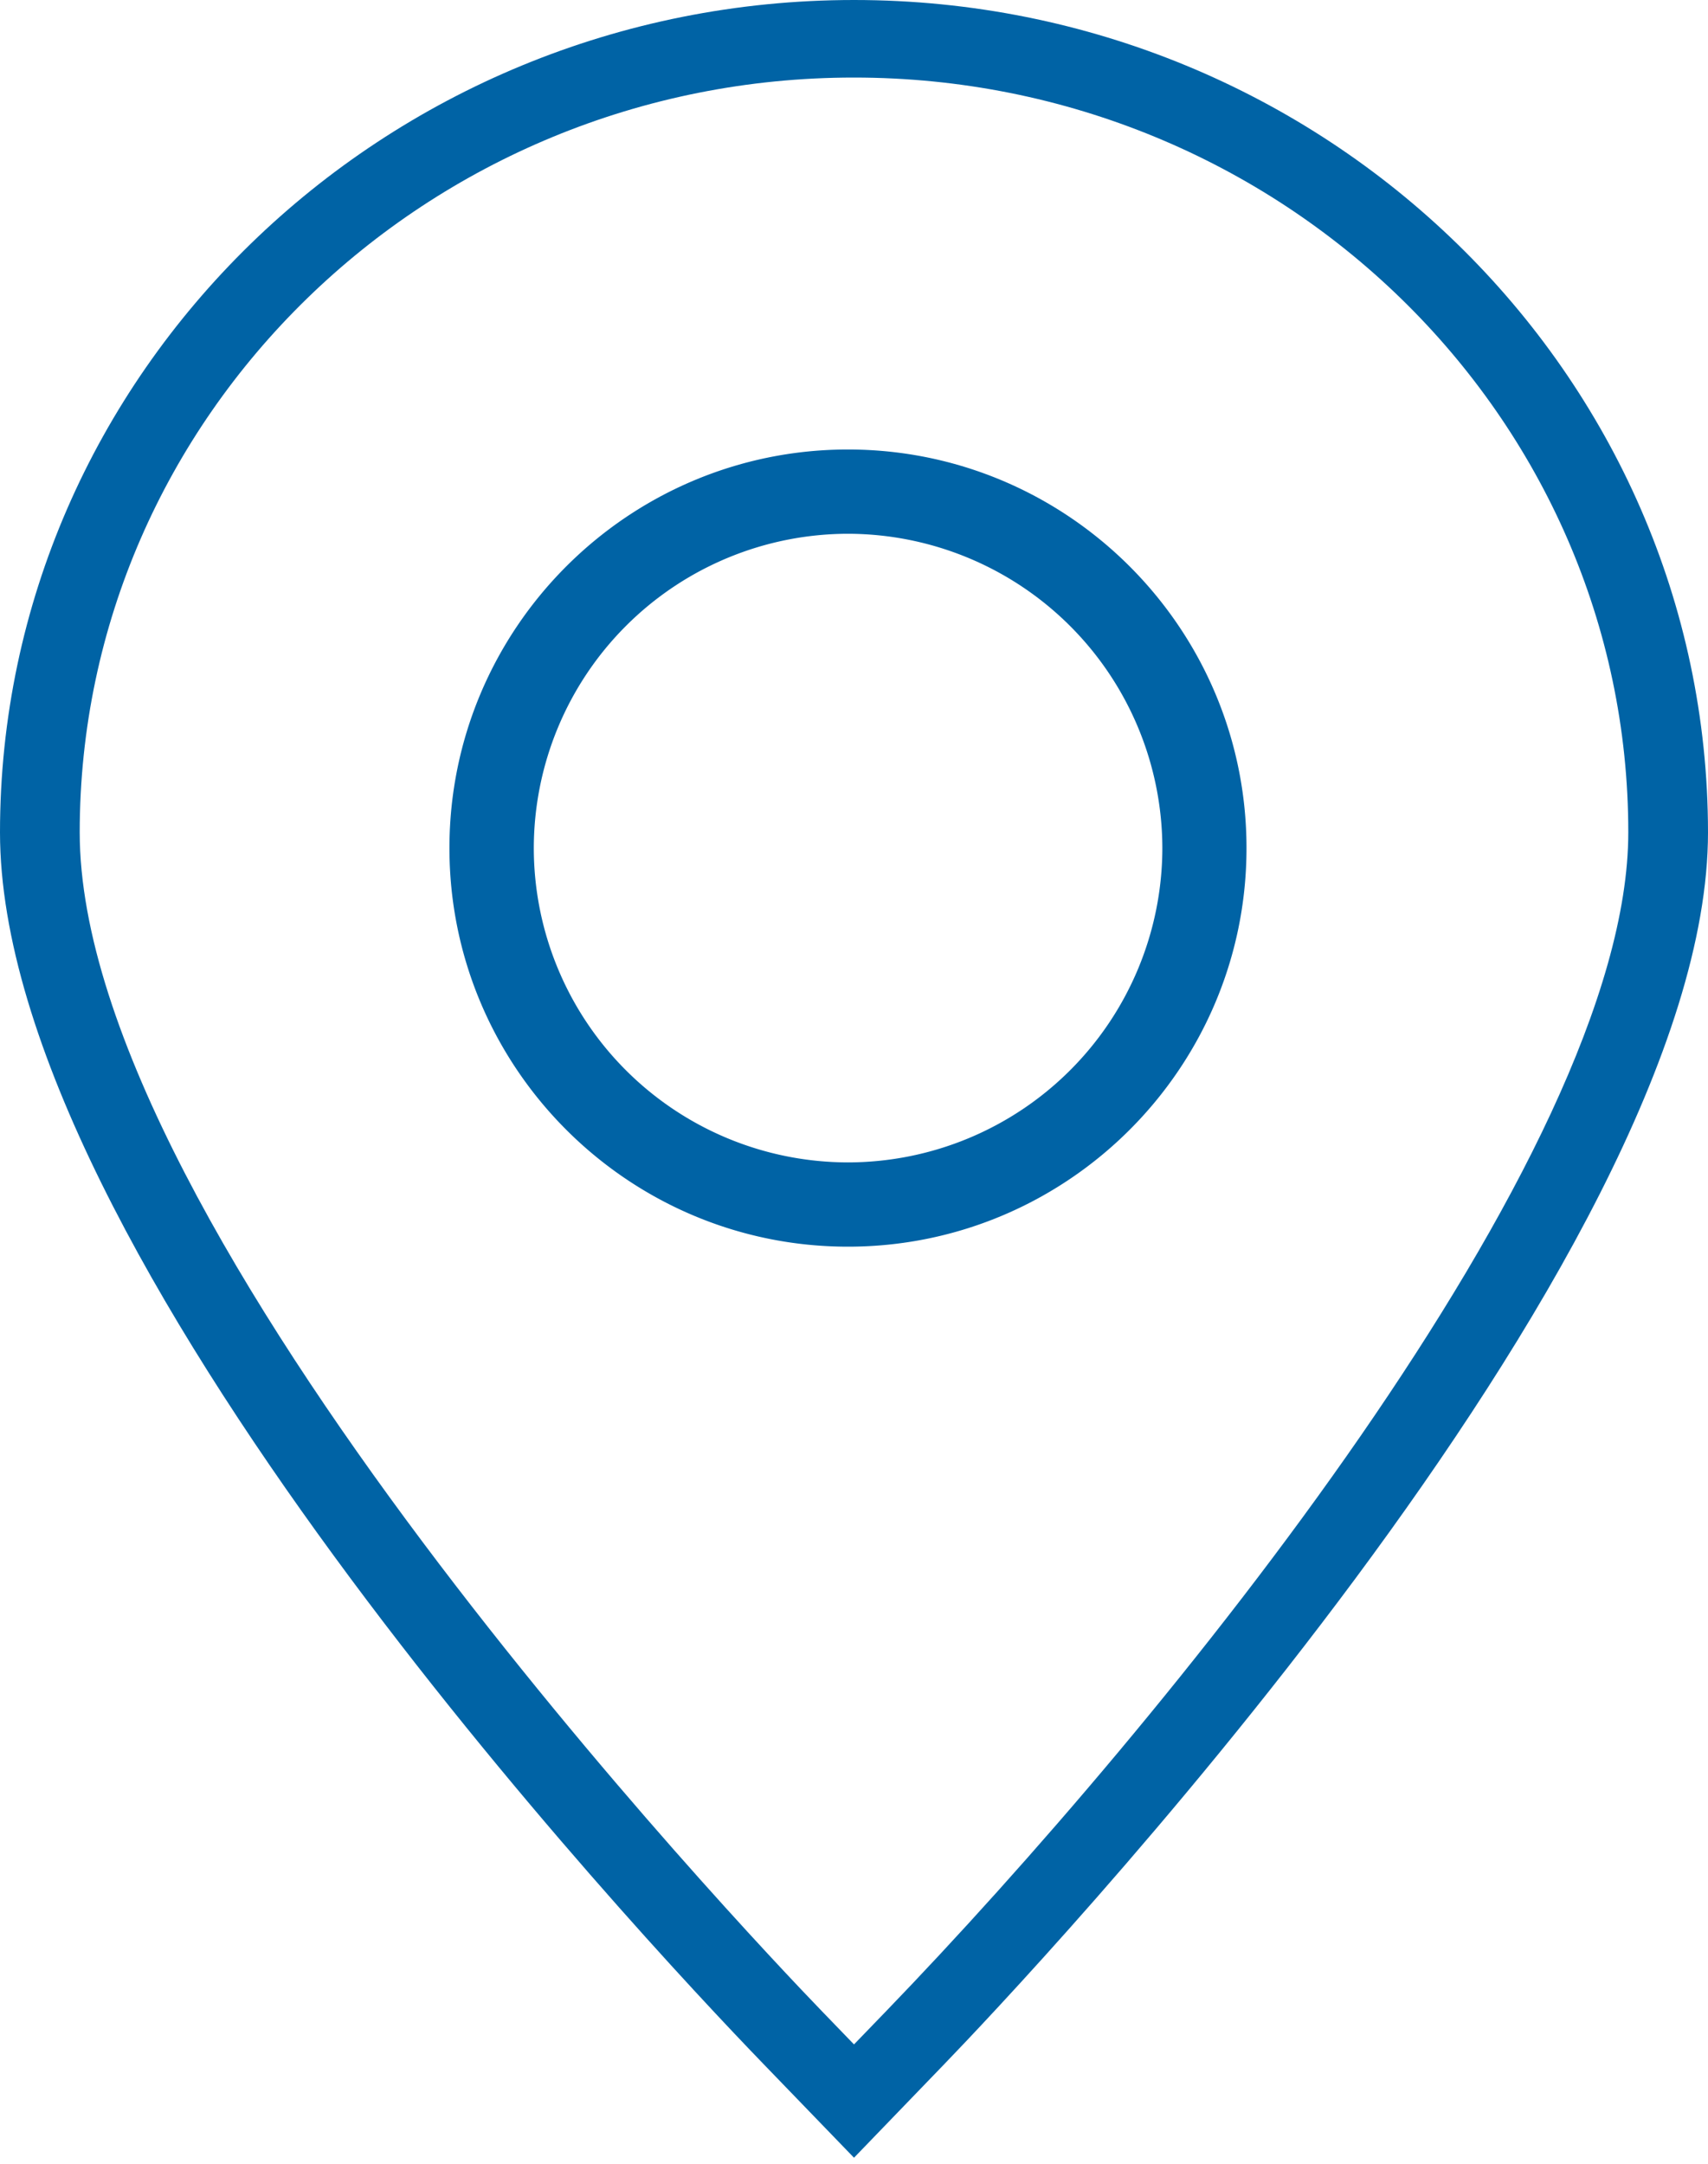
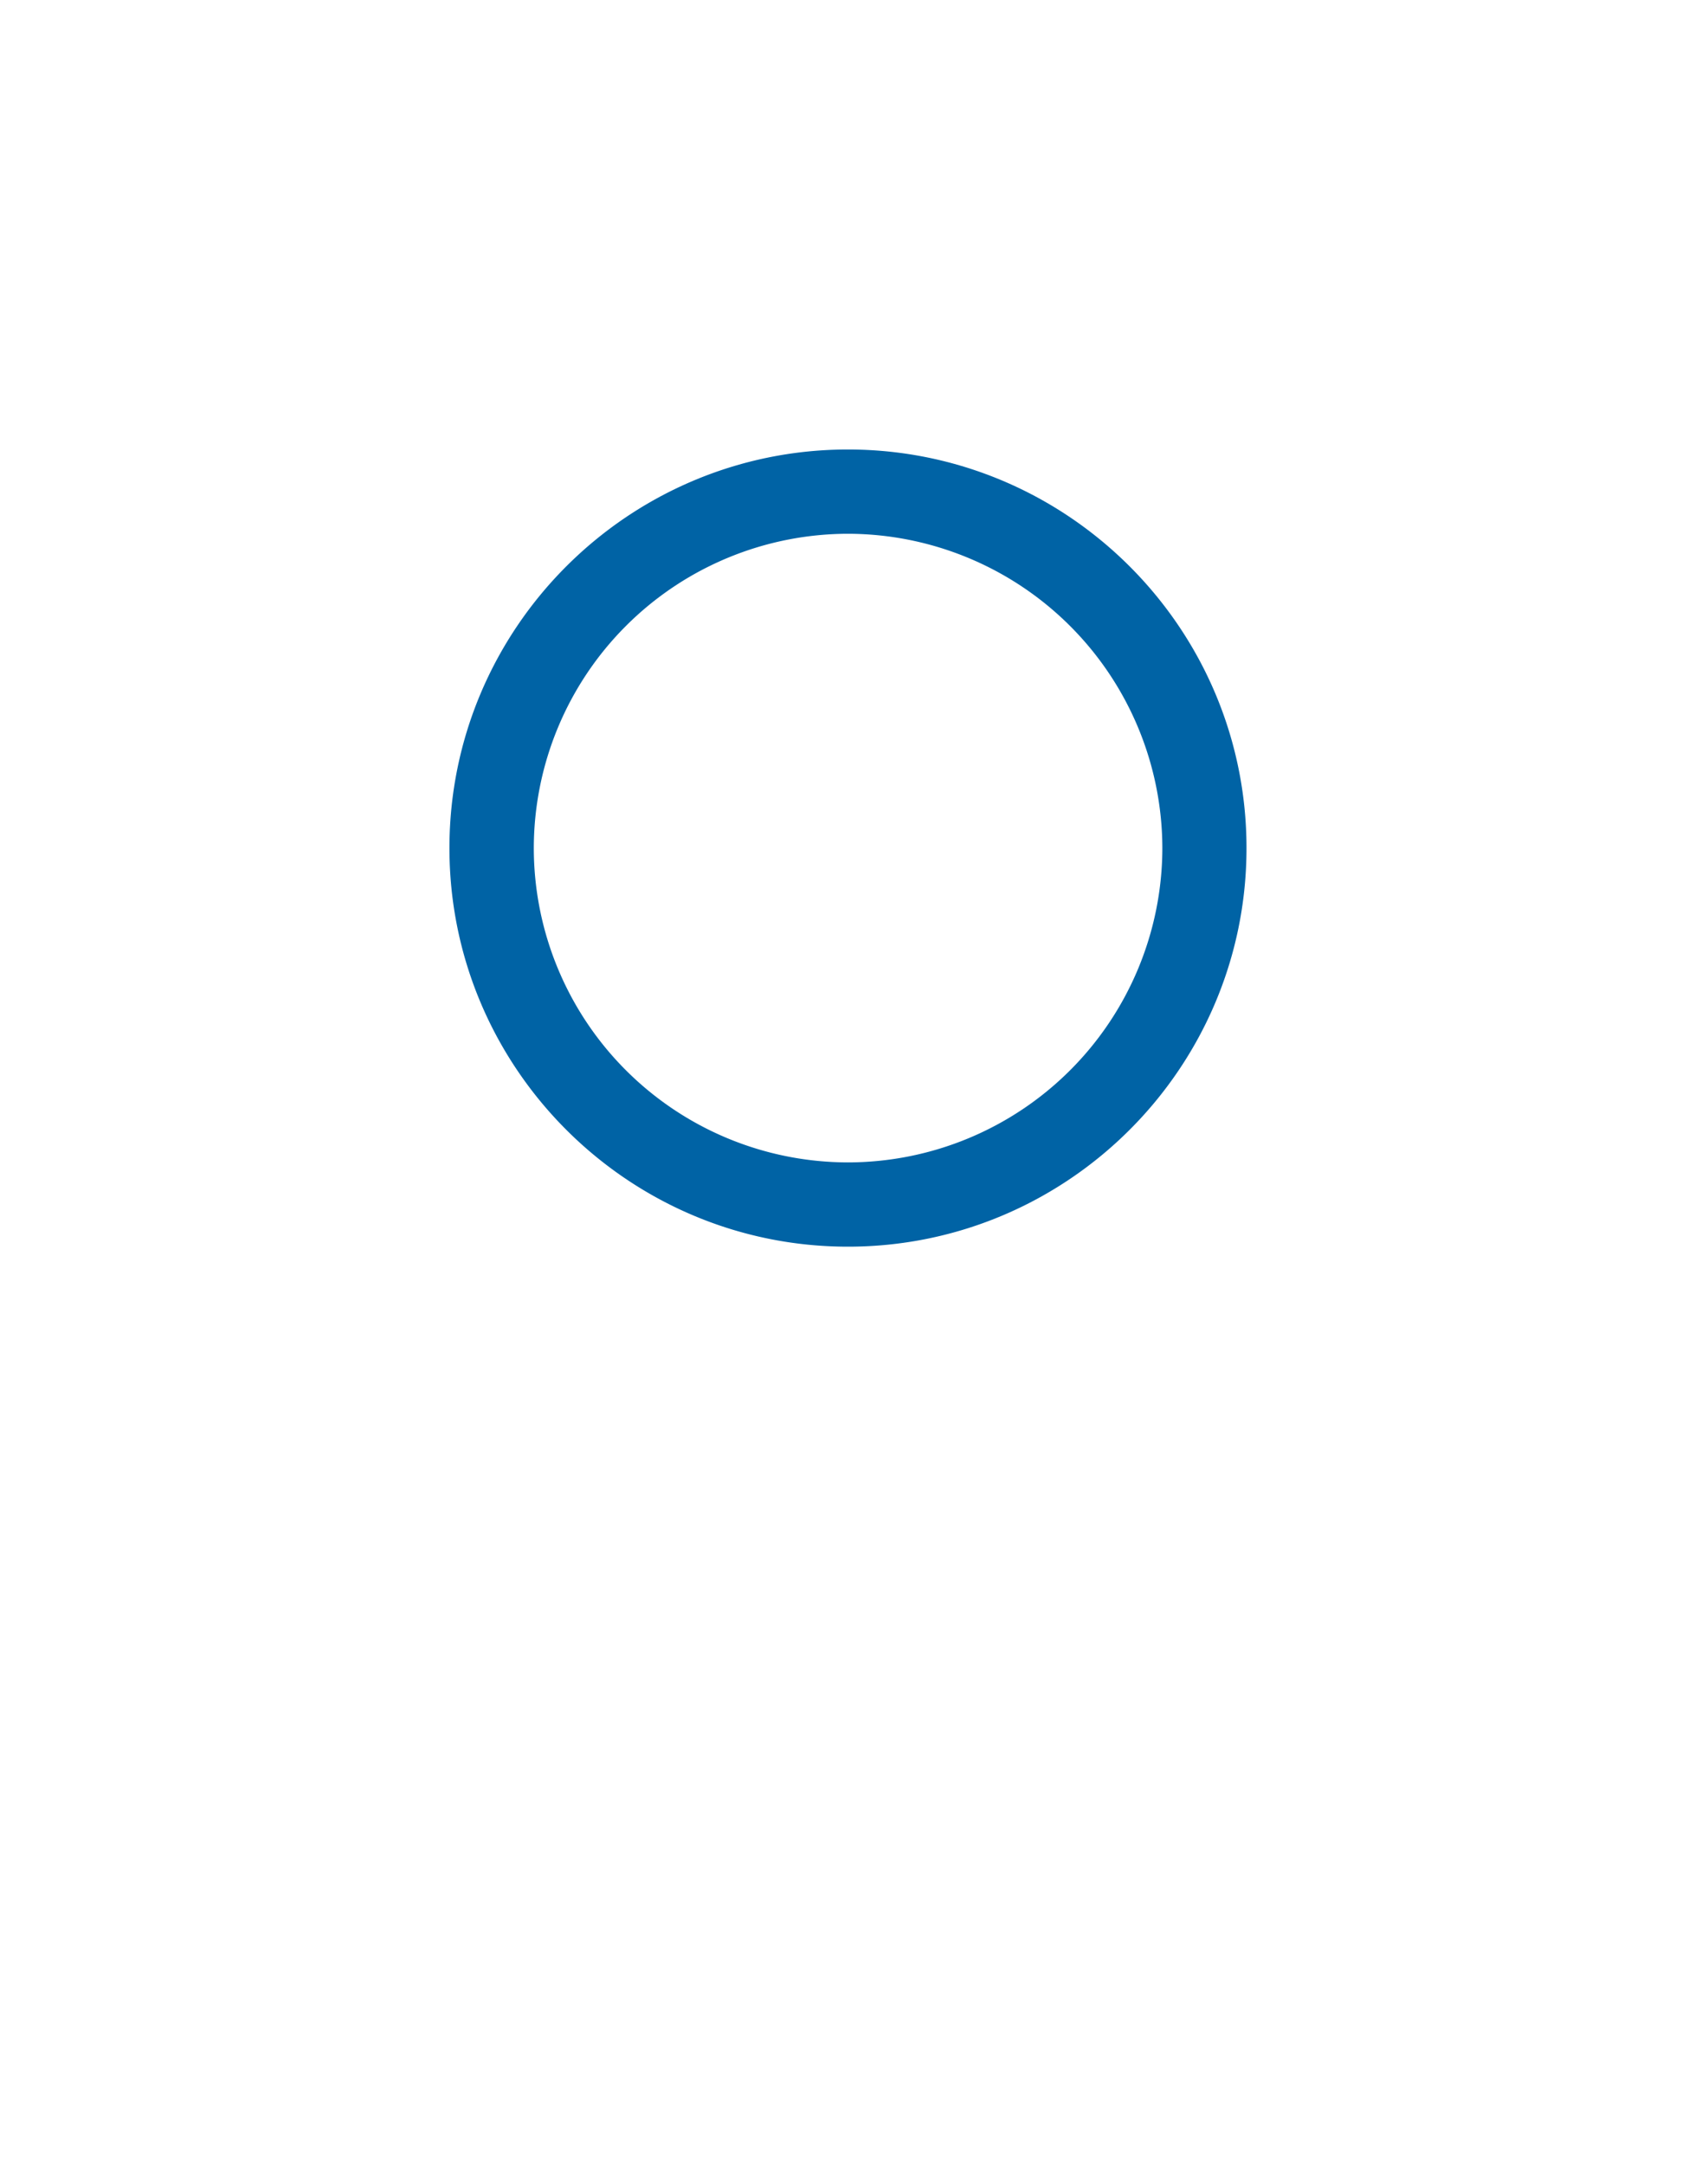
<svg xmlns="http://www.w3.org/2000/svg" width="15" height="19">
  <g fill="#0063A5" fill-rule="evenodd">
-     <path d="M7.5 18.947l-.794-.822C5.585 16.965 0 10.99 0 7.309 0 3.279 3.365 0 7.5 0s7.498 3.28 7.5 7.309c0 3.76-6.021 10.105-6.707 10.816l-.793.822zM7.5.681C3.75.68.7 3.653.7 7.309c0 3.496 5.849 9.658 6.516 10.349l.284.294.284-.294c2.42-2.507 6.516-7.508 6.516-10.35 0-3.655-3.05-6.627-6.8-6.627z" />
    <path d="M7.447 10.947c-1.93 0-3.5-1.57-3.5-3.5s1.57-3.5 3.5-3.5 3.5 1.57 3.5 3.5-1.57 3.5-3.5 3.5zm0-6.26a2.763 2.763 0 0 0-2.759 2.76 2.762 2.762 0 0 0 2.76 2.76 2.764 2.764 0 0 0 2.76-2.76 2.766 2.766 0 0 0-2.76-2.76z" />
  </g>
</svg>